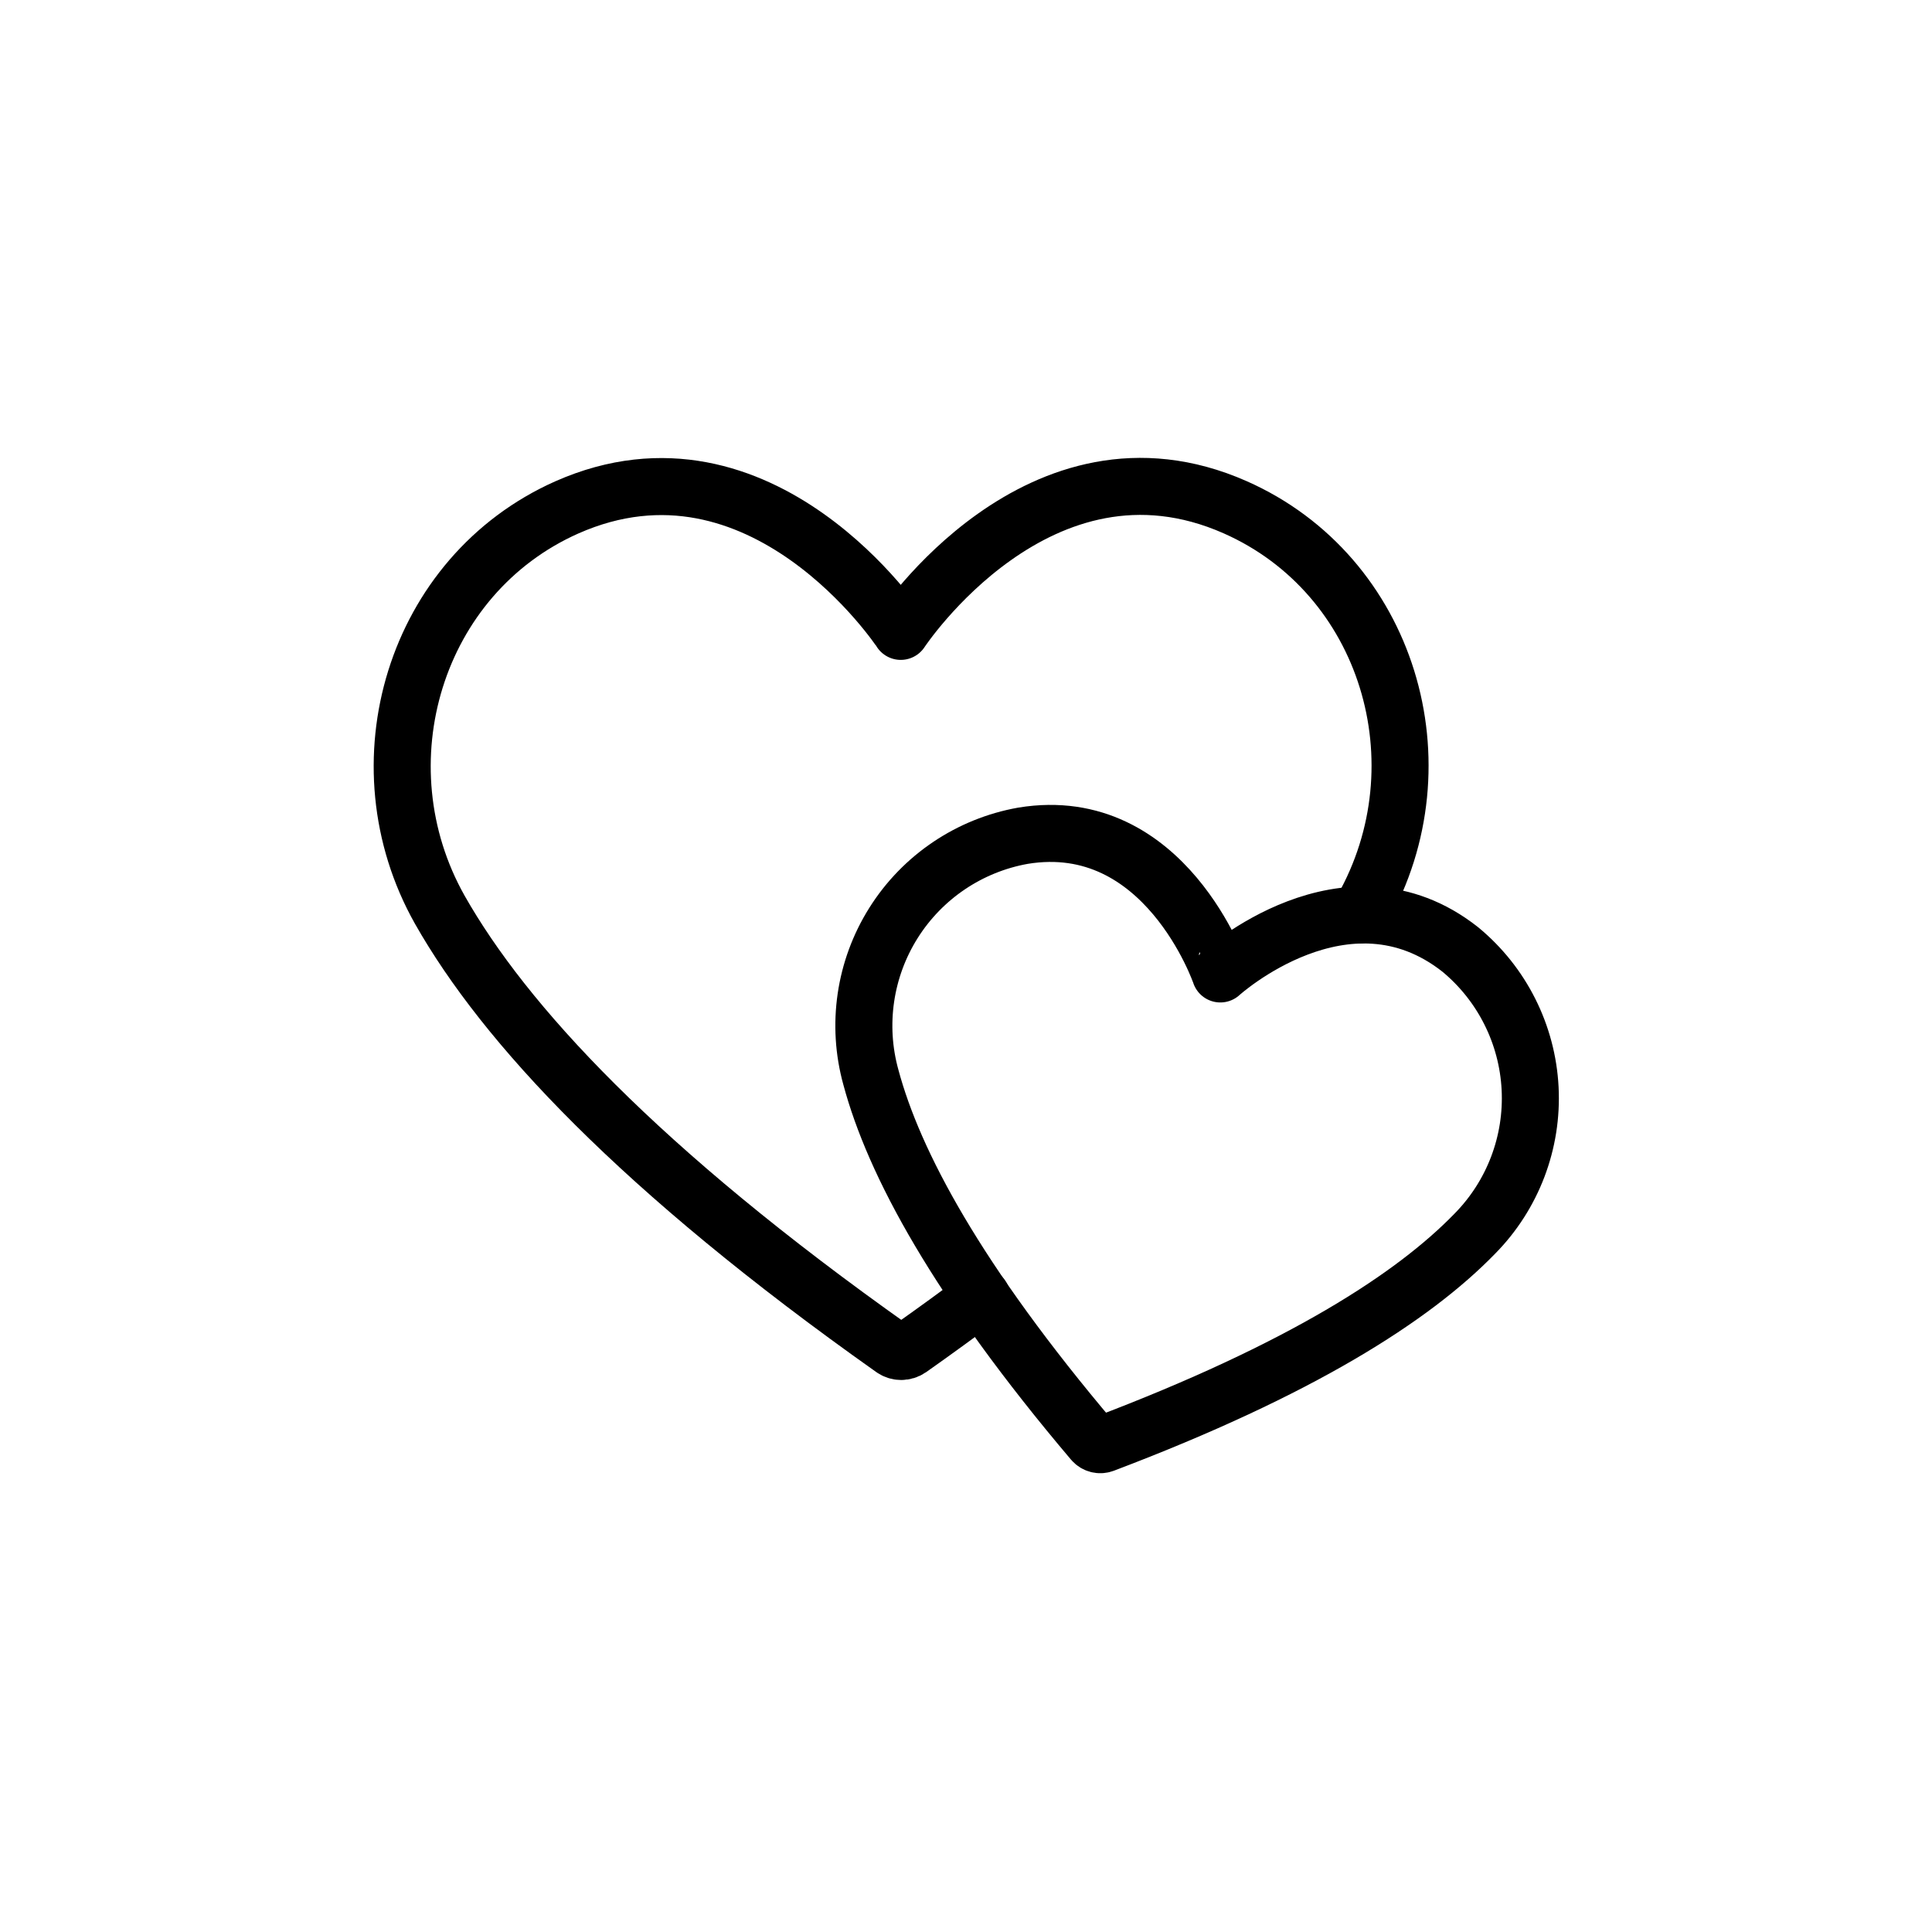
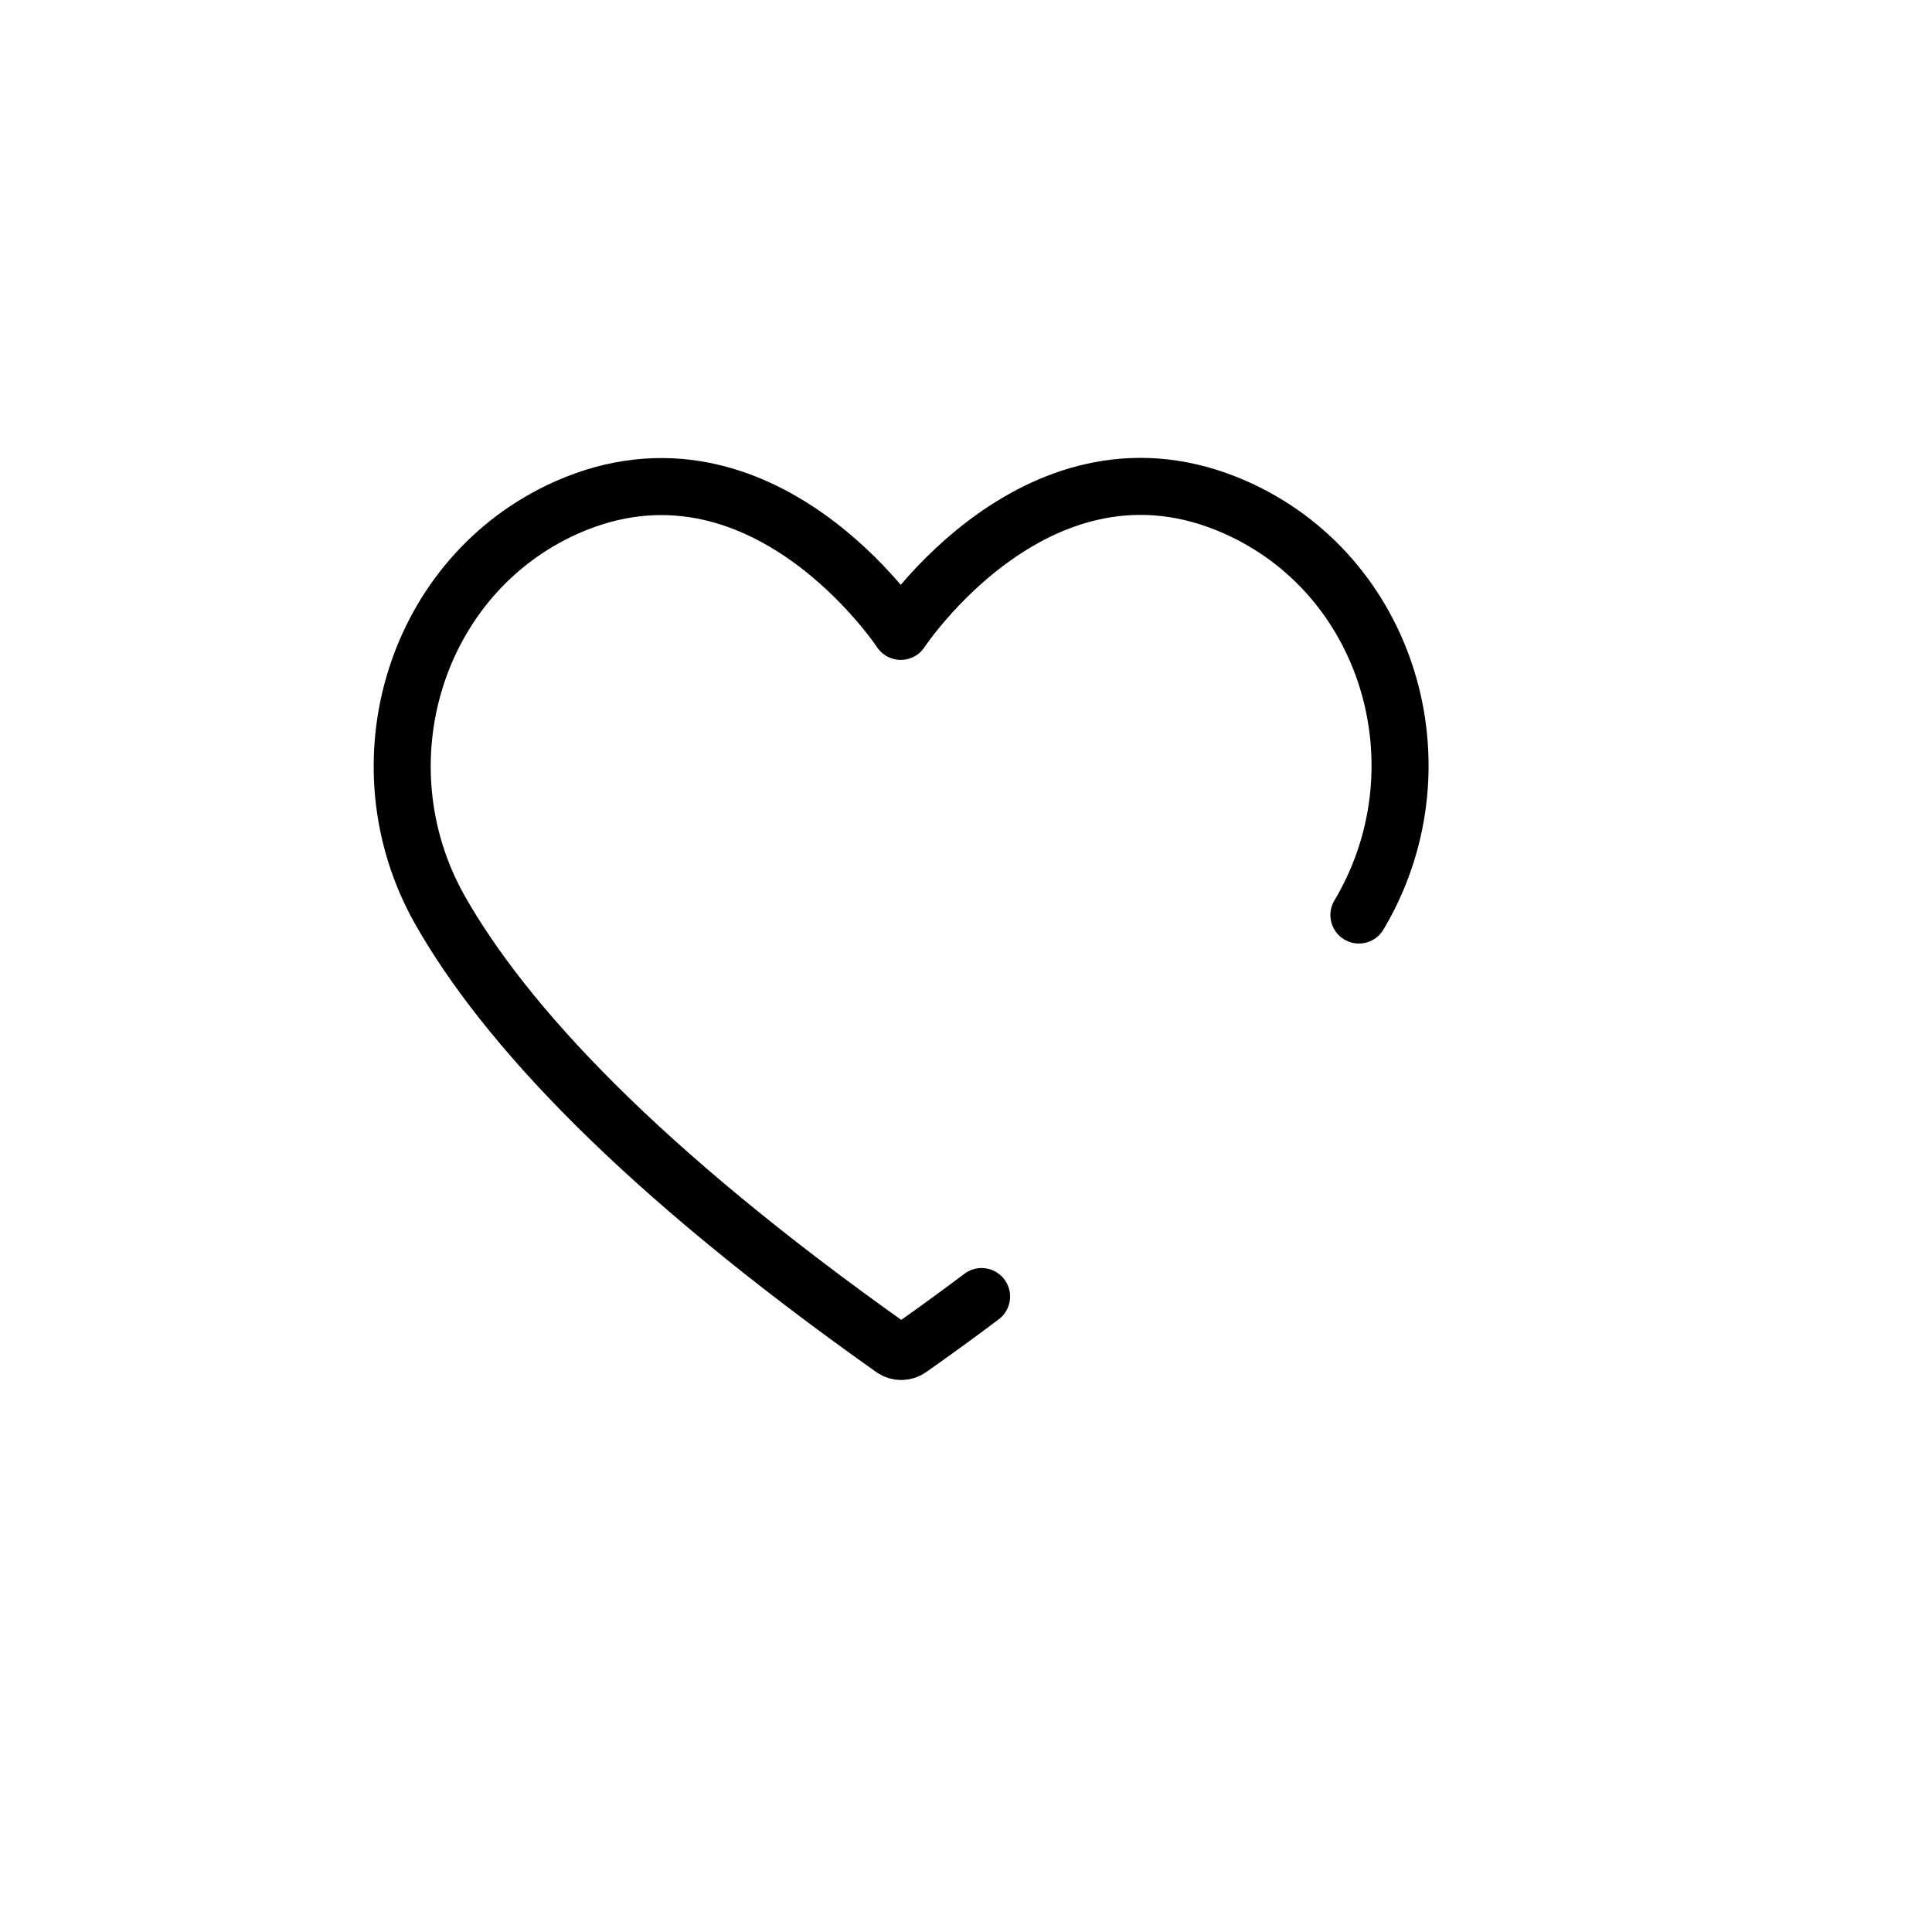
<svg xmlns="http://www.w3.org/2000/svg" width="800px" height="800px" version="1.1" viewBox="144 144 512 512">
  <g fill="none" stroke="#000000" stroke-linecap="round" stroke-linejoin="round" stroke-width="3">
    <path transform="matrix(5.038 0 0 5.038 148.09 148.09)" d="m70.67 47.32 0.17-0.29c4.34-7.66 1.37-17.6-6.68-21.16-10.3-4.55-17.59 6.53-17.59 6.53 7.76e-4 0-7.29-11.07-17.569-6.52-8 3.56-11 13.49-6.68 21.16 3.4 6 10.46 13.64 23.83 23.1 0.267 0.186 0.623 0.186 0.89 0 1.334-0.94 2.594-1.857 3.78-2.75" />
-     <path transform="matrix(5.038 0 0 5.038 148.09 148.09)" d="m76 49.13c-6-4.73-12.62 1.29-12.62 1.29 7.75e-4 -7.75e-4 -2.9-8.501-10.38-7.27-2.814 0.501-5.288 2.166-6.811 4.586-1.523 2.419-1.955 5.369-1.189 8.124 1.21 4.509 4.53 10.71 11.67 19.139 0.143 0.168 0.374 0.228 0.58 0.15 10.35-3.92 16.27-7.72 19.52-11.07 1.998-2.027 3.052-4.802 2.905-7.644-0.147-2.843-1.479-5.493-3.675-7.305z" />
  </g>
</svg>